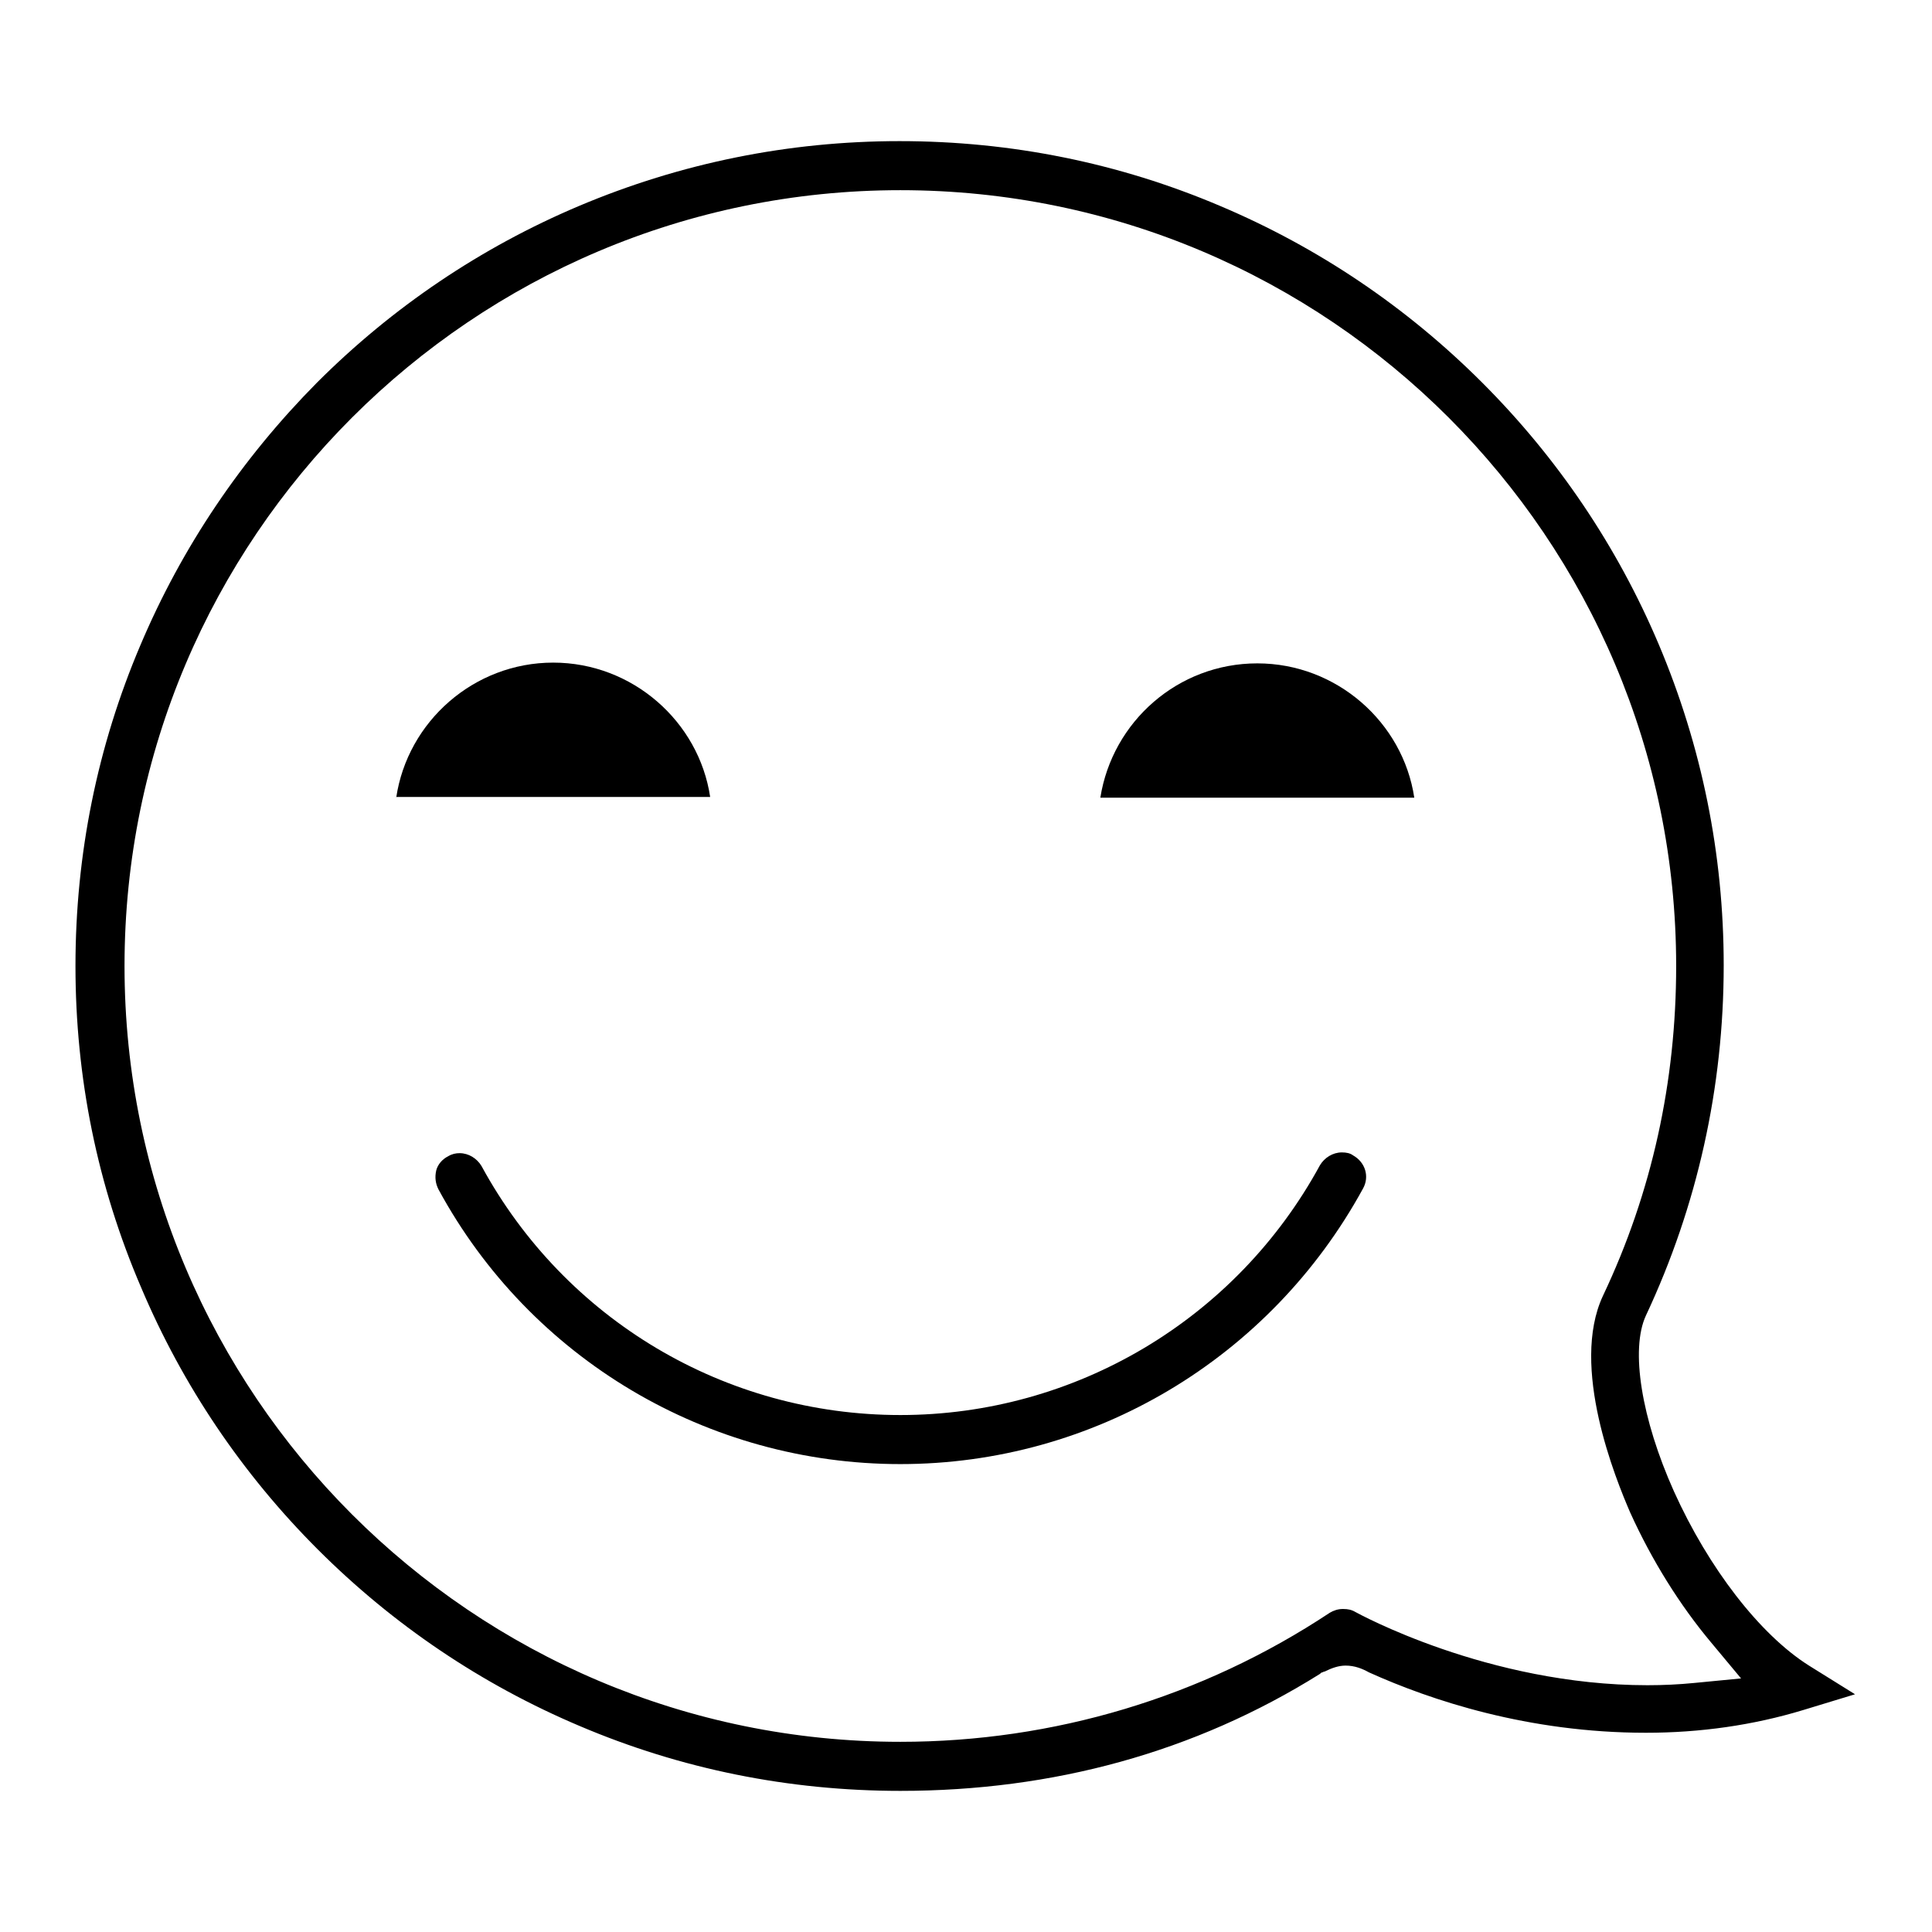
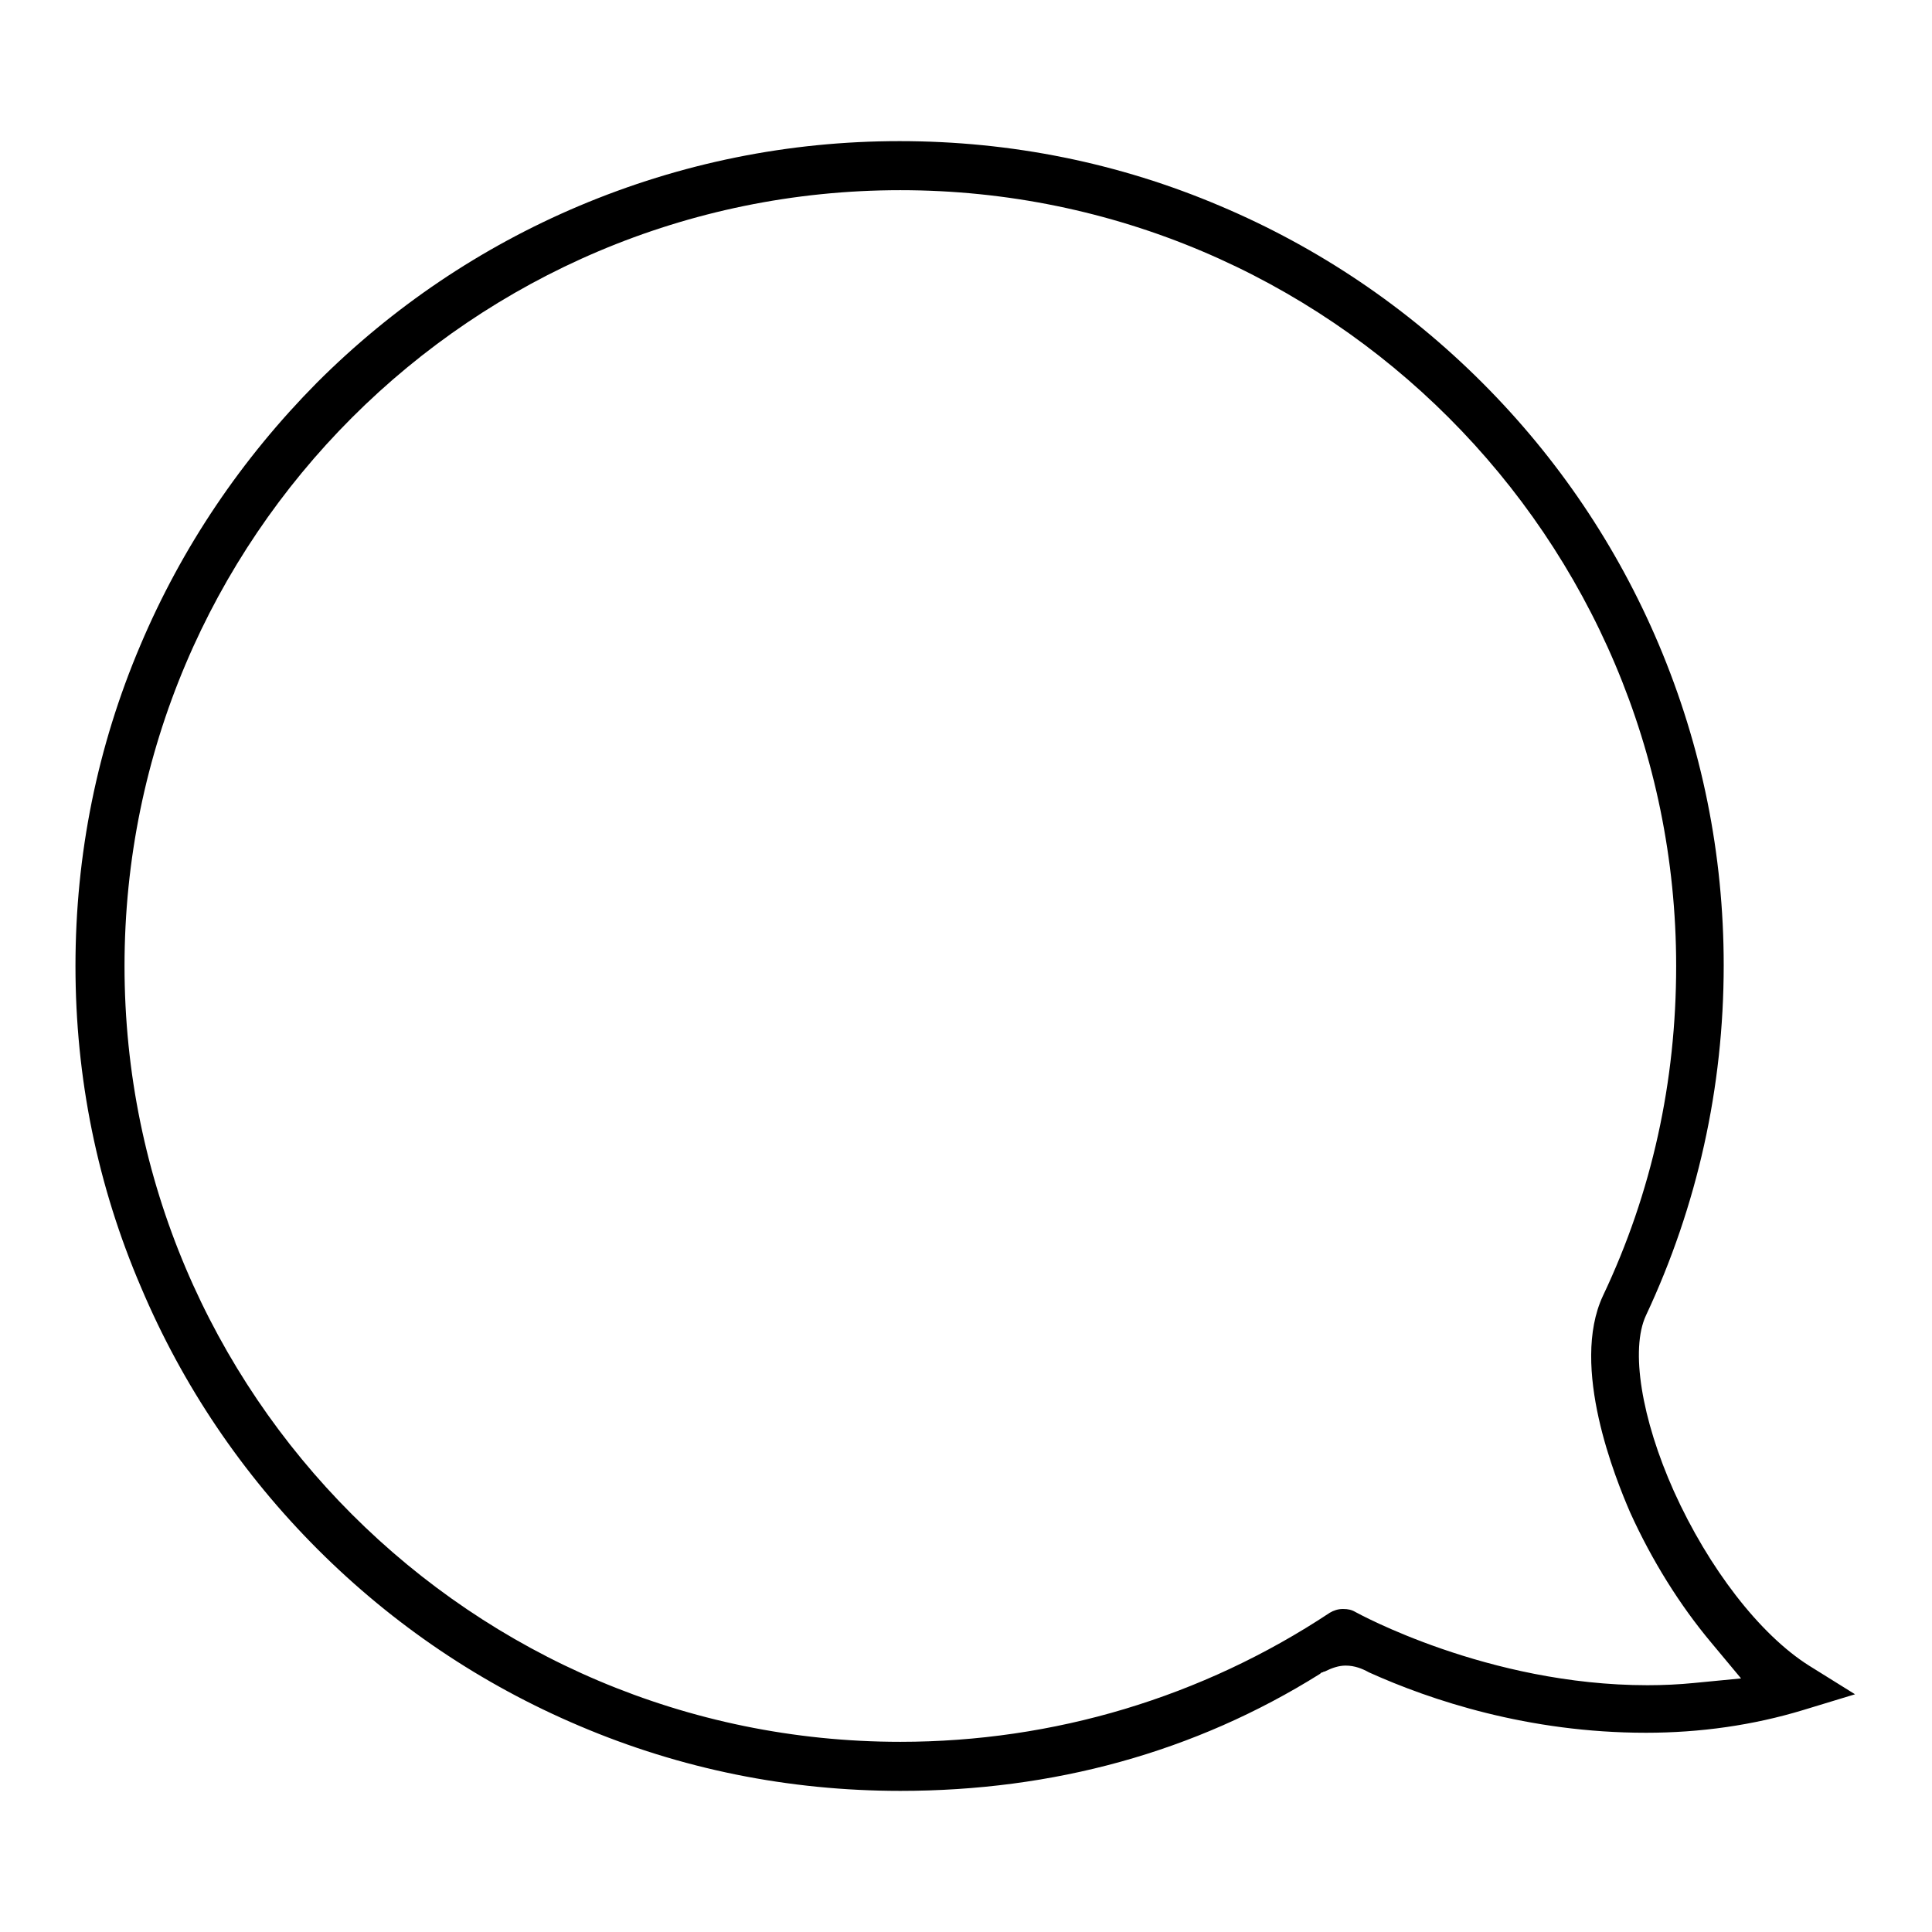
<svg xmlns="http://www.w3.org/2000/svg" version="1.1" x="0px" y="0px" viewBox="0 0 256 256" enable-background="new 0 0 256 256" xml:space="preserve">
  <g>
    <g>
      <path fill="#000000" d="M119.3,237.3c-14.8,0-29.1-2.9-42.5-8.6c-13-5.5-24.7-13.4-34.7-23.4c-10-10-17.9-21.7-23.4-34.7C12.9,157.1,10,142.8,10,128c0-14.8,2.9-29.1,8.6-42.5C24.1,72.5,32,60.8,42,50.7c10-10,21.7-17.9,34.7-23.4c13.5-5.7,27.8-8.6,42.5-8.6c14.8,0,29.1,2.9,42.5,8.6c13,5.5,24.7,13.4,34.7,23.4c10,10,17.9,21.7,23.4,34.7c5.7,13.5,8.6,27.8,8.6,42.5c0,16.2-3.5,31.9-10.3,46.4l0,0c-2.1,4.5-0.6,13.7,3.7,23.3c4.6,10.2,11.4,19,17.9,23.1l6.1,3.8l-6.9,2.1c-6.6,2-13.6,3-20.8,3c-15.6,0-28.5-4.3-36.7-8c-0.9-0.5-1.9-0.9-3.1-0.9c-0.9,0-1.8,0.3-2.8,0.8l-0.1,0c-0.1,0.1-0.2,0.1-0.2,0.1c-0.1,0-0.2,0.1-0.3,0.2C158.3,232.2,139.5,237.3,119.3,237.3L119.3,237.3z M119.3,25.2C62.6,25.2,16.5,71.3,16.5,128c0,56.7,46.1,102.8,102.8,102.8c20.3,0,40-5.9,56.9-17.1c0.5-0.3,1.1-0.5,1.7-0.5c0,0,0.1,0,0.1,0c0.6,0,1.1,0.1,1.6,0.4c0.2,0.1,17.5,9.7,38.7,9.7c2.1,0,4.2-0.1,6.2-0.3l6.2-0.6l-4-4.8c-4.1-4.9-7.8-10.8-10.7-17.2c-1.9-4.4-8-19.3-3.6-28.7v0c6.5-13.7,9.7-28.4,9.7-43.7C222.1,71.3,176,25.2,119.3,25.2L119.3,25.2z" />
-       <path fill="#000000" d="M119.3,194c-25.5,0-49-13.9-61.2-36.4c-0.4-0.8-0.5-1.6-0.3-2.5c0.2-0.8,0.8-1.5,1.6-1.9c0.5-0.3,1-0.4,1.5-0.4c1.2,0,2.3,0.7,2.9,1.7c11.1,20.4,32.3,33,55.5,33c23.2,0,44.5-12.7,55.6-33.1c0.6-1,1.7-1.7,2.9-1.7c0.6,0,1.1,0.1,1.5,0.4c1.6,0.9,2.2,2.8,1.3,4.4C168.3,180,144.9,194,119.3,194L119.3,194z" />
-       <path fill="#000000" d="M52.5,105.7C54,95.6,62.8,87.8,73.3,87.8c10.5,0,19.3,7.8,20.8,17.8H52.5z" />
-       <path fill="#000000" d="M145.8,105.7c1.6-10.1,10.3-17.8,20.8-17.8c10.5,0,19.3,7.8,20.8,17.8H145.8z" />
    </g>
  </g>
</svg>